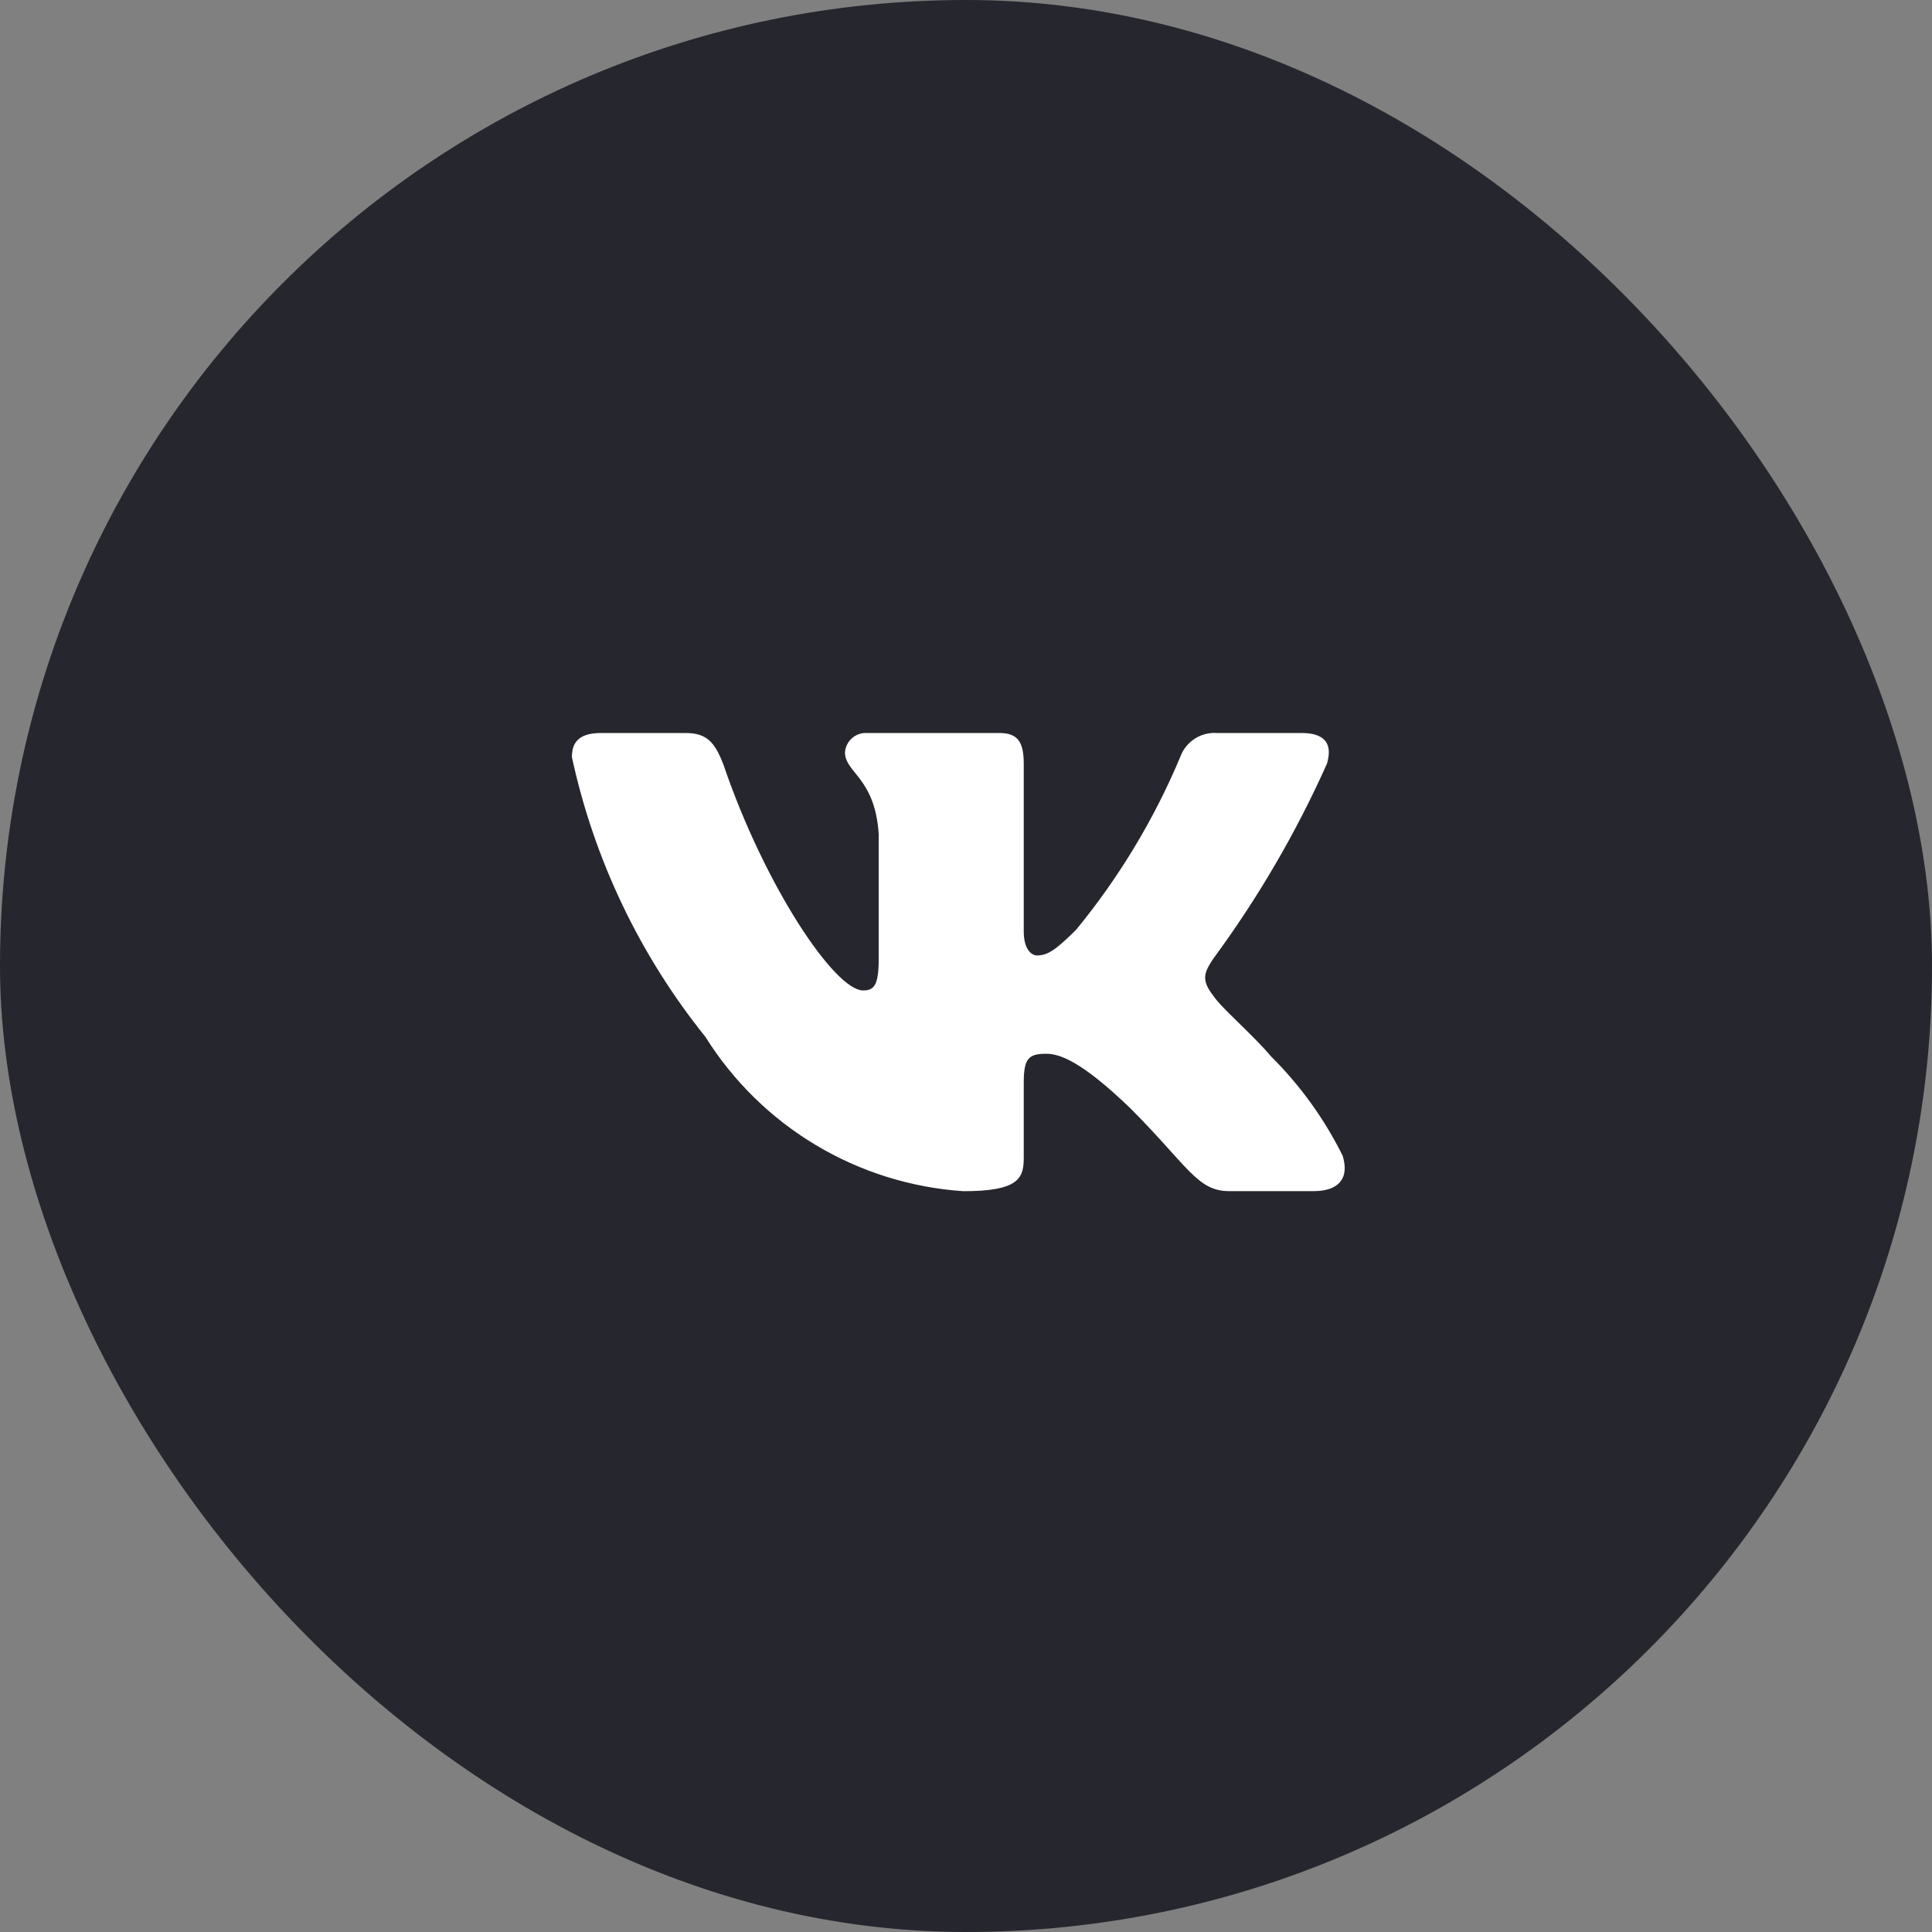
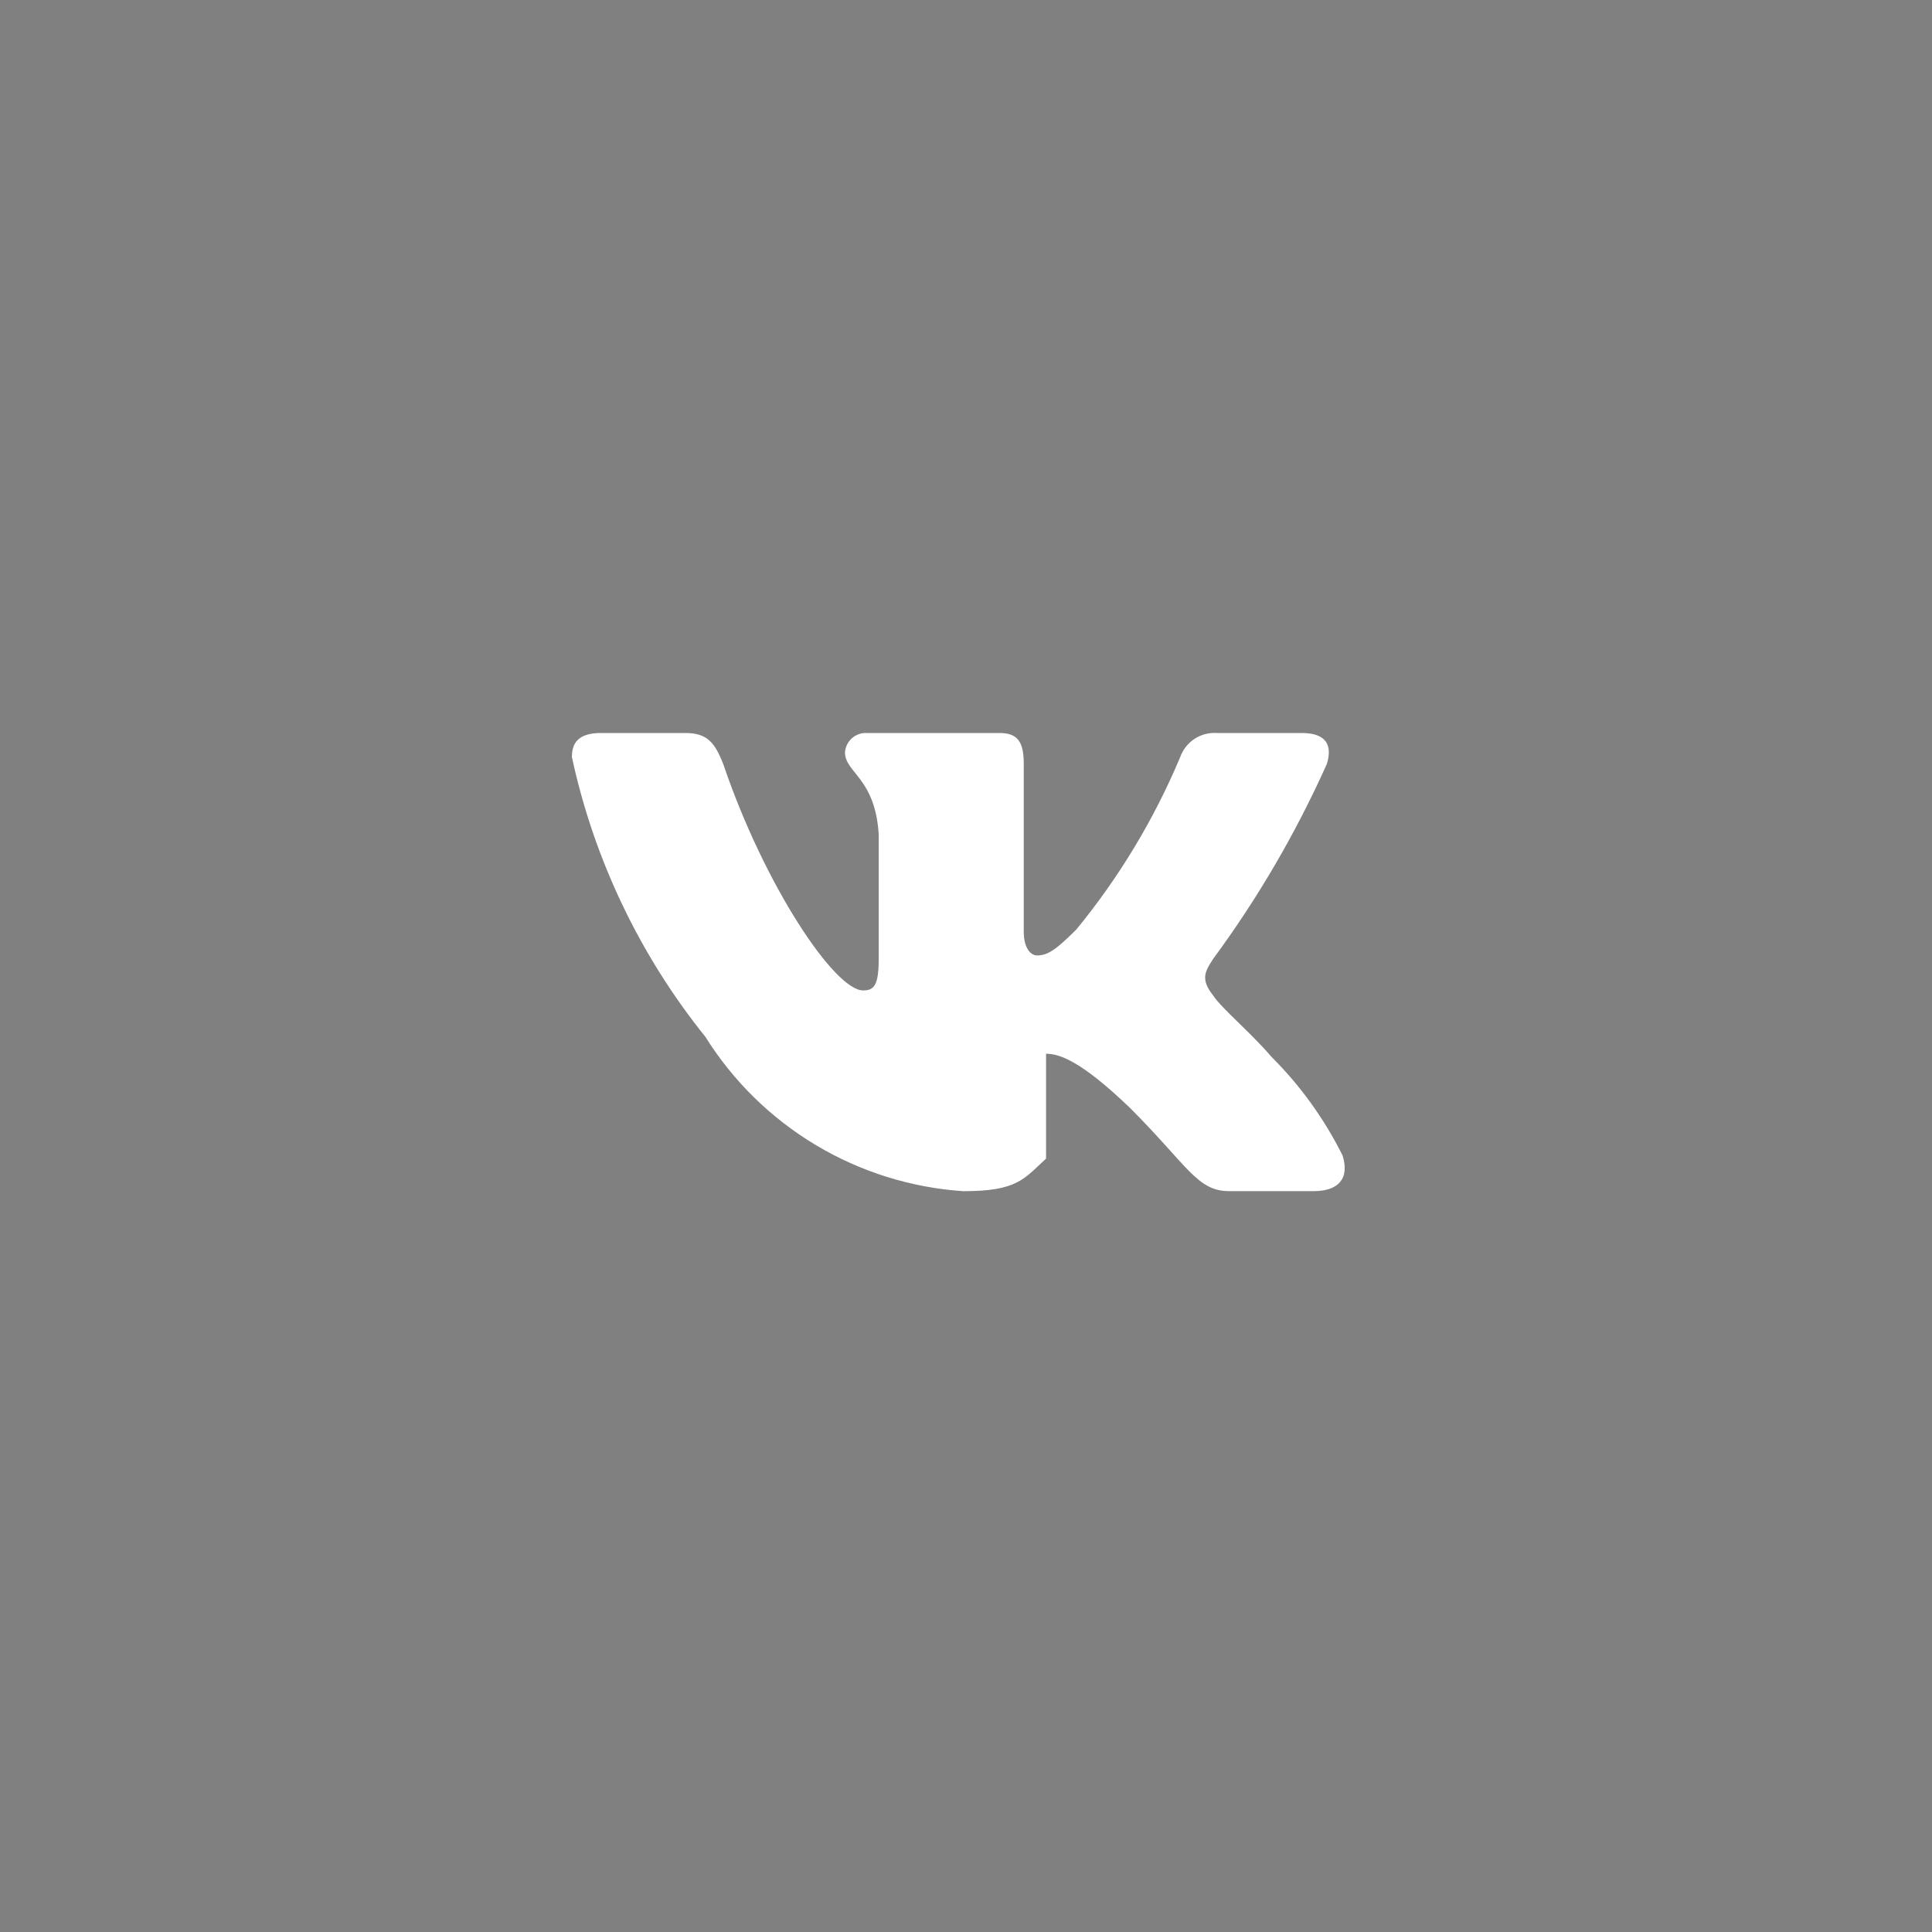
<svg xmlns="http://www.w3.org/2000/svg" width="45" height="45" viewBox="0 0 45 45" fill="none">
  <rect x="0" y="0" width="45" height="45" fill="#808080" stroke="none" />
-   <rect width="45" height="45" rx="22.5" fill="#26262E" />
-   <path d="M30.598 27.744H28.627C27.882 27.744 27.657 27.142 26.321 25.807C25.153 24.684 24.66 24.544 24.365 24.544C23.956 24.544 23.845 24.656 23.845 25.217V26.986C23.845 27.465 23.689 27.745 22.437 27.745C21.222 27.663 20.044 27.295 19 26.67C17.956 26.045 17.075 25.181 16.43 24.15C14.901 22.249 13.836 20.018 13.321 17.635C13.321 17.34 13.434 17.073 13.997 17.073H15.966C16.472 17.073 16.654 17.297 16.853 17.817C17.809 20.626 19.44 23.069 20.103 23.069C20.357 23.069 20.467 22.957 20.467 22.325V19.432C20.383 18.112 19.681 18.001 19.681 17.523C19.69 17.397 19.748 17.28 19.842 17.196C19.937 17.111 20.06 17.067 20.186 17.073H23.282C23.705 17.073 23.845 17.283 23.845 17.788V21.693C23.845 22.115 24.026 22.254 24.154 22.254C24.408 22.254 24.603 22.115 25.069 21.651C26.066 20.436 26.881 19.083 27.489 17.634C27.551 17.46 27.668 17.311 27.823 17.209C27.978 17.108 28.162 17.06 28.346 17.073H30.316C30.907 17.073 31.032 17.368 30.907 17.789C30.19 19.391 29.304 20.912 28.263 22.325C28.05 22.648 27.965 22.817 28.263 23.196C28.458 23.491 29.149 24.067 29.613 24.614C30.288 25.286 30.848 26.064 31.272 26.916C31.442 27.464 31.16 27.744 30.598 27.744Z" fill="white" />
+   <path d="M30.598 27.744H28.627C27.882 27.744 27.657 27.142 26.321 25.807C25.153 24.684 24.66 24.544 24.365 24.544V26.986C23.845 27.465 23.689 27.745 22.437 27.745C21.222 27.663 20.044 27.295 19 26.67C17.956 26.045 17.075 25.181 16.43 24.15C14.901 22.249 13.836 20.018 13.321 17.635C13.321 17.34 13.434 17.073 13.997 17.073H15.966C16.472 17.073 16.654 17.297 16.853 17.817C17.809 20.626 19.44 23.069 20.103 23.069C20.357 23.069 20.467 22.957 20.467 22.325V19.432C20.383 18.112 19.681 18.001 19.681 17.523C19.69 17.397 19.748 17.28 19.842 17.196C19.937 17.111 20.06 17.067 20.186 17.073H23.282C23.705 17.073 23.845 17.283 23.845 17.788V21.693C23.845 22.115 24.026 22.254 24.154 22.254C24.408 22.254 24.603 22.115 25.069 21.651C26.066 20.436 26.881 19.083 27.489 17.634C27.551 17.46 27.668 17.311 27.823 17.209C27.978 17.108 28.162 17.06 28.346 17.073H30.316C30.907 17.073 31.032 17.368 30.907 17.789C30.19 19.391 29.304 20.912 28.263 22.325C28.05 22.648 27.965 22.817 28.263 23.196C28.458 23.491 29.149 24.067 29.613 24.614C30.288 25.286 30.848 26.064 31.272 26.916C31.442 27.464 31.16 27.744 30.598 27.744Z" fill="white" />
</svg>